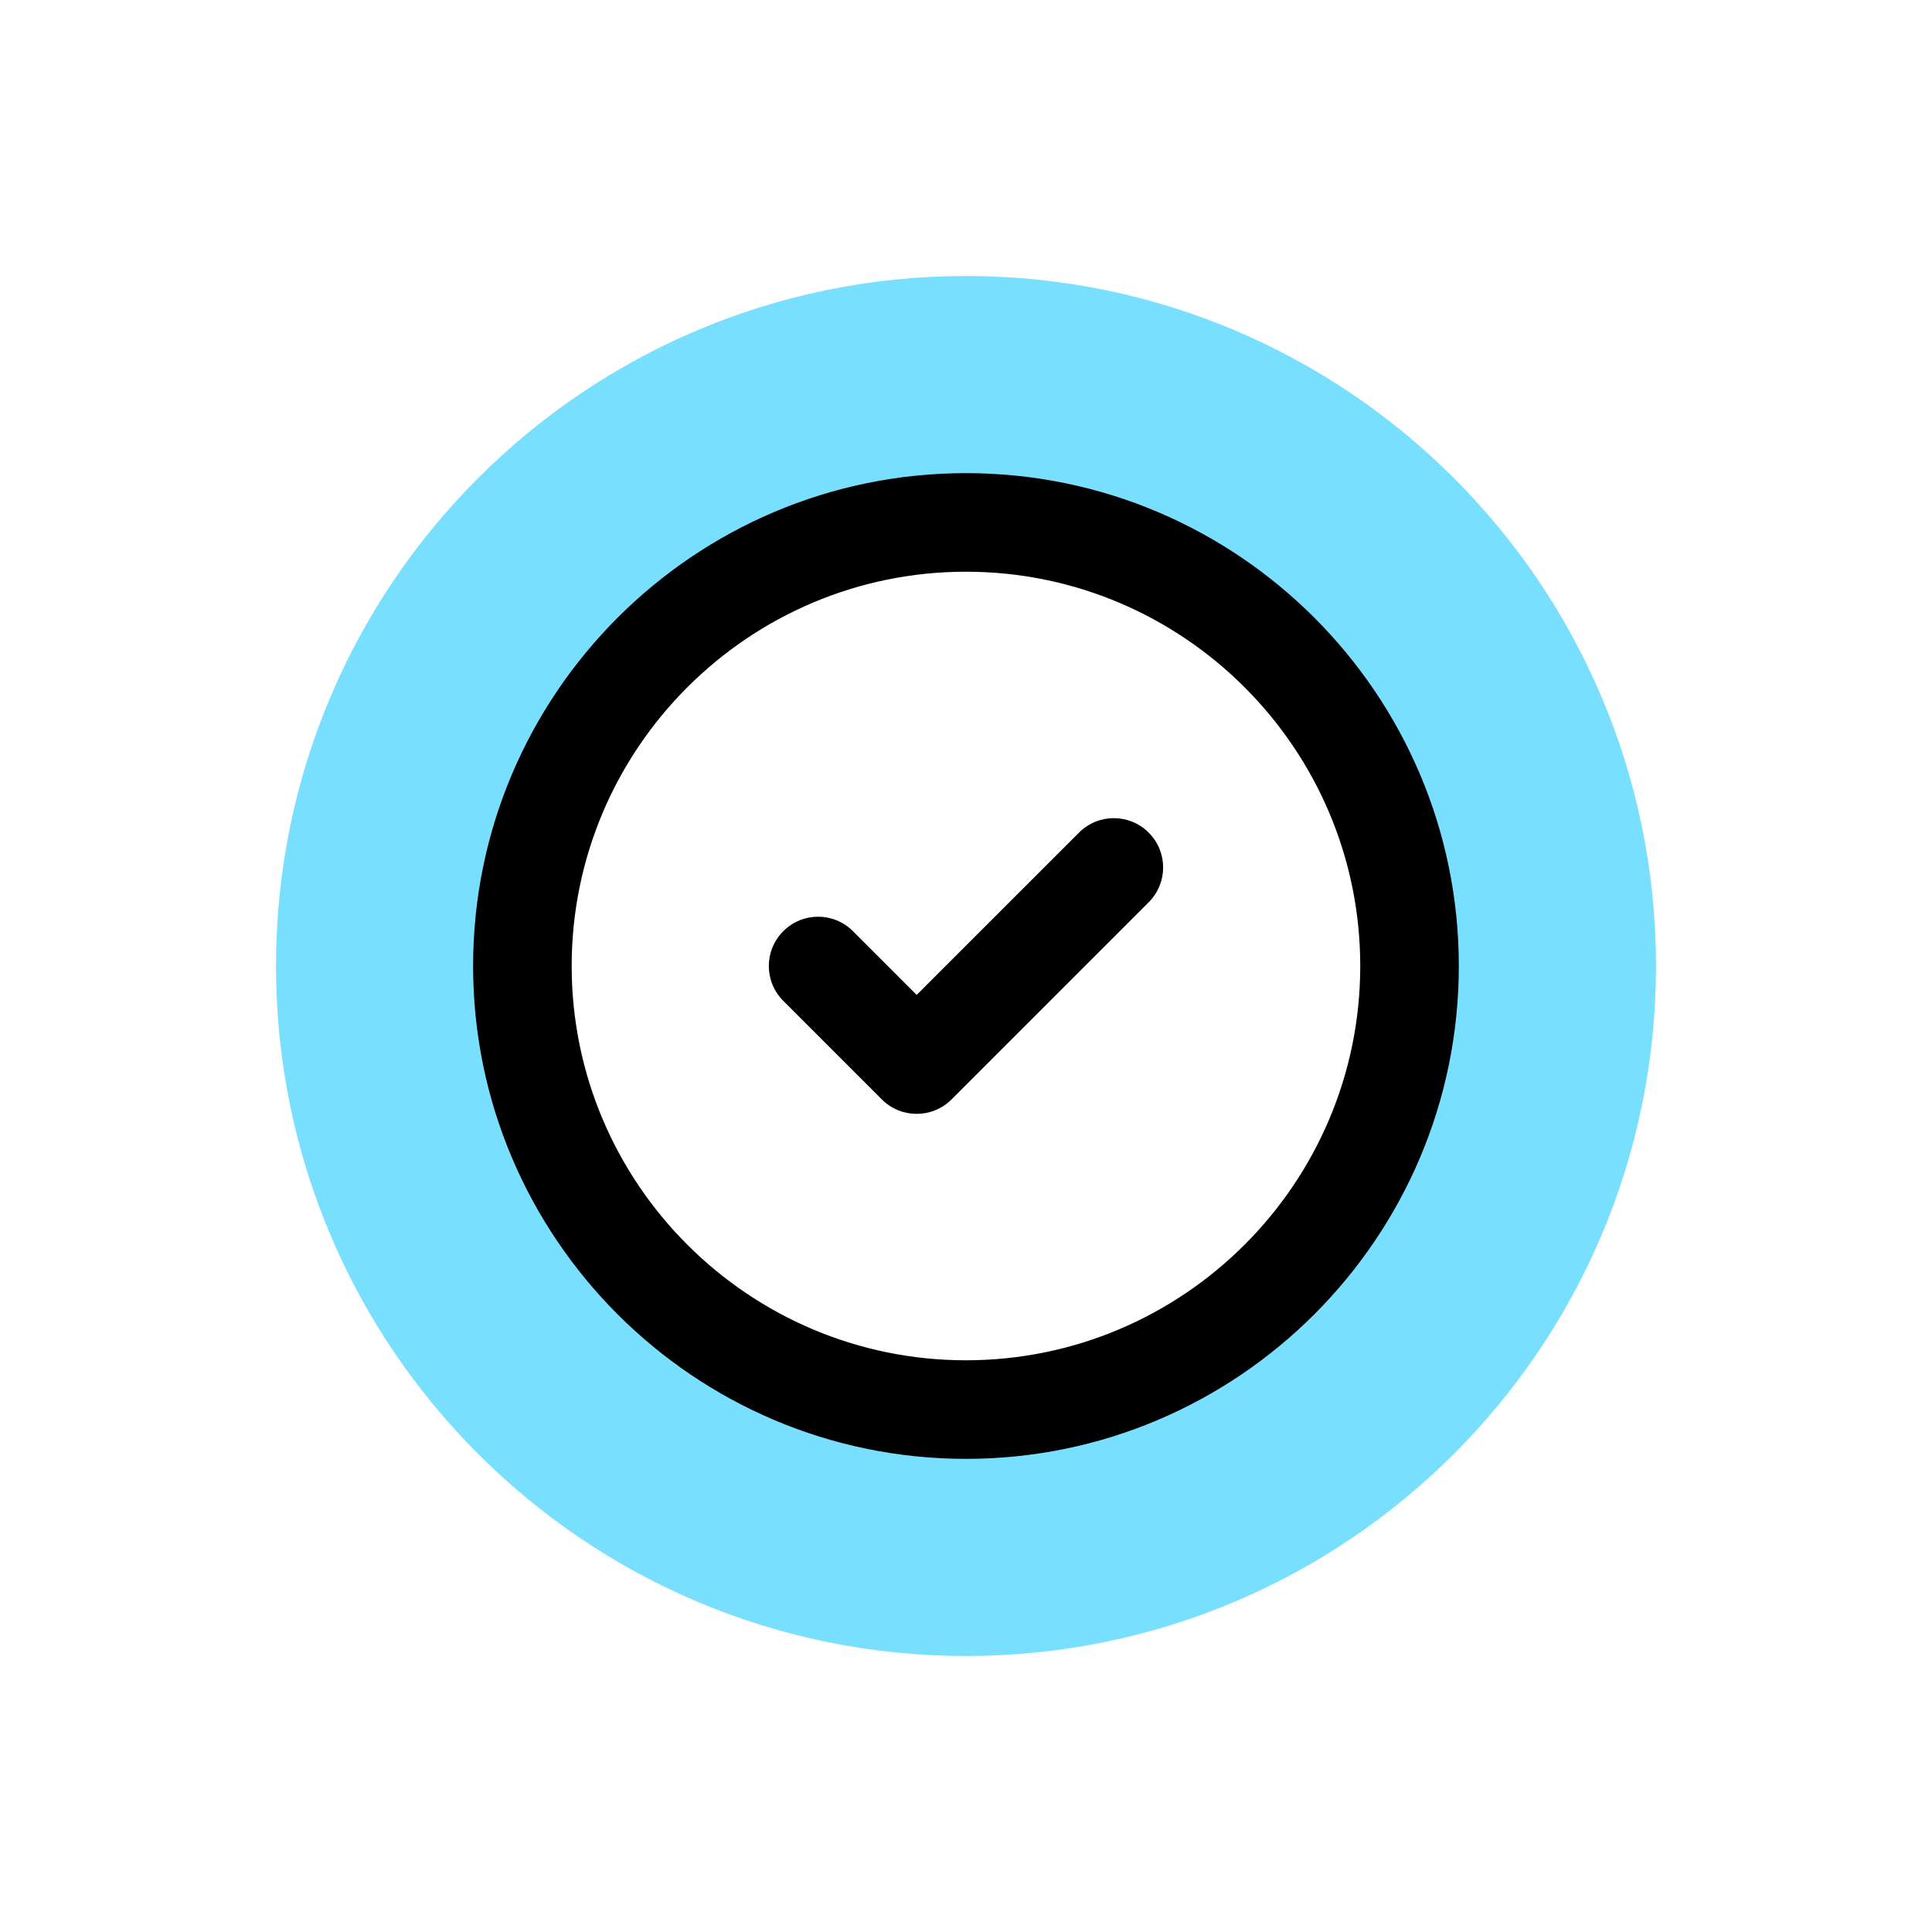
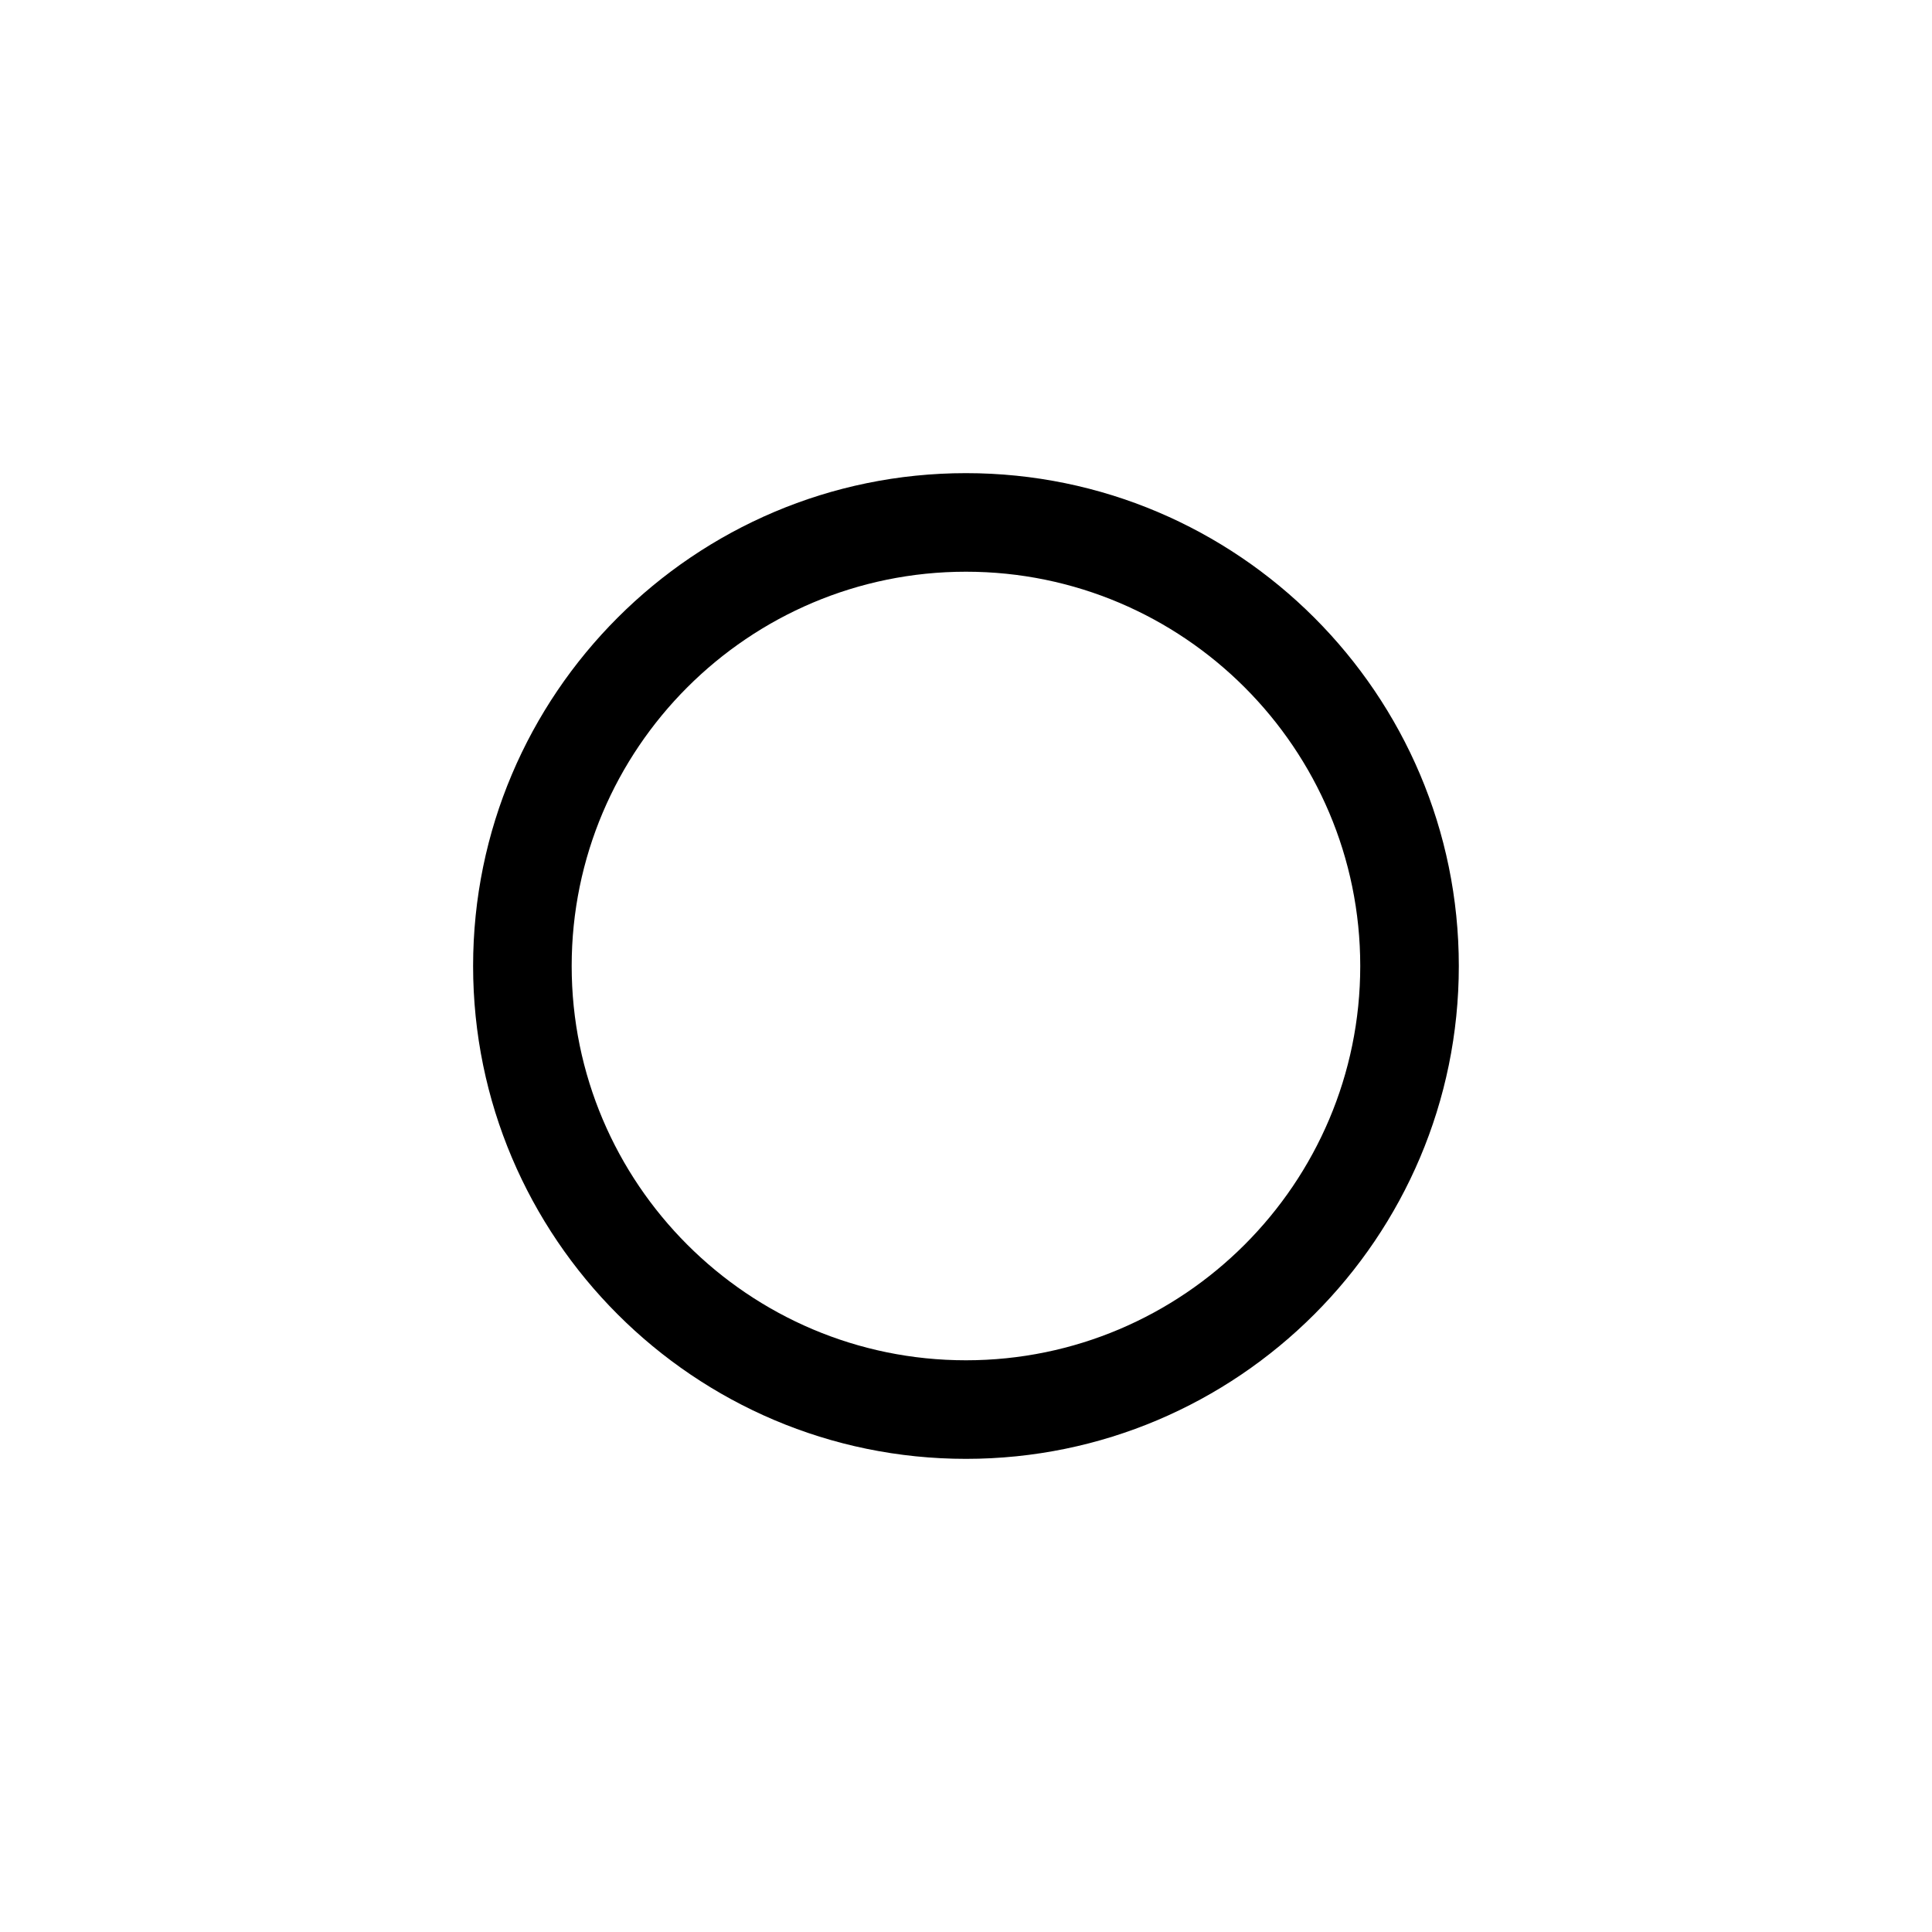
<svg xmlns="http://www.w3.org/2000/svg" width="49" height="49" viewBox="0 0 49 49" fill="none">
  <g filter="url(#filter0_f_2_342)">
-     <path fill-rule="evenodd" clip-rule="evenodd" d="M24.5 42C34.165 42 42 34.165 42 24.5C42 14.835 34.165 7 24.5 7C14.835 7 7 14.835 7 24.5C7 34.165 14.835 42 24.5 42Z" fill="#79DFFF" />
-   </g>
+     </g>
  <path fill-rule="evenodd" clip-rule="evenodd" d="M24.5 35.75C30.713 35.75 35.749 30.713 35.749 24.5C35.749 18.287 30.713 13.25 24.5 13.25C18.286 13.25 13.249 18.287 13.249 24.5C13.249 30.713 18.286 35.75 24.5 35.75Z" fill="white" />
-   <path d="M23.249 25.233L27.366 21.117C27.854 20.628 28.644 20.628 29.133 21.117C29.622 21.605 29.622 22.395 29.133 22.884L24.133 27.884C23.889 28.128 23.569 28.25 23.249 28.25C22.929 28.25 22.609 28.128 22.366 27.884L19.866 25.384C19.377 24.895 19.377 24.105 19.866 23.617C20.354 23.128 21.144 23.128 21.633 23.617L23.249 25.233Z" fill="black" />
  <path fill-rule="evenodd" clip-rule="evenodd" d="M11.999 24.5C11.999 17.608 17.607 12 24.499 12C31.392 12 36.999 17.608 36.999 24.5C36.999 31.392 31.392 37 24.499 37C17.607 37 11.999 31.392 11.999 24.5ZM14.499 24.5C14.499 30.014 18.985 34.5 24.499 34.5C30.013 34.5 34.499 30.014 34.499 24.5C34.499 18.986 30.013 14.5 24.499 14.5C18.985 14.5 14.499 18.986 14.499 24.5Z" fill="black" />
  <defs>
    <filter id="filter0_f_2_342" x="0.519" y="0.519" width="47.963" height="47.963" filterUnits="userSpaceOnUse" color-interpolation-filters="sRGB">
      <feFlood flood-opacity="0" result="BackgroundImageFix" />
      <feBlend mode="normal" in="SourceGraphic" in2="BackgroundImageFix" result="shape" />
      <feGaussianBlur stdDeviation="3.241" result="effect1_foregroundBlur_2_342" />
    </filter>
  </defs>
</svg>